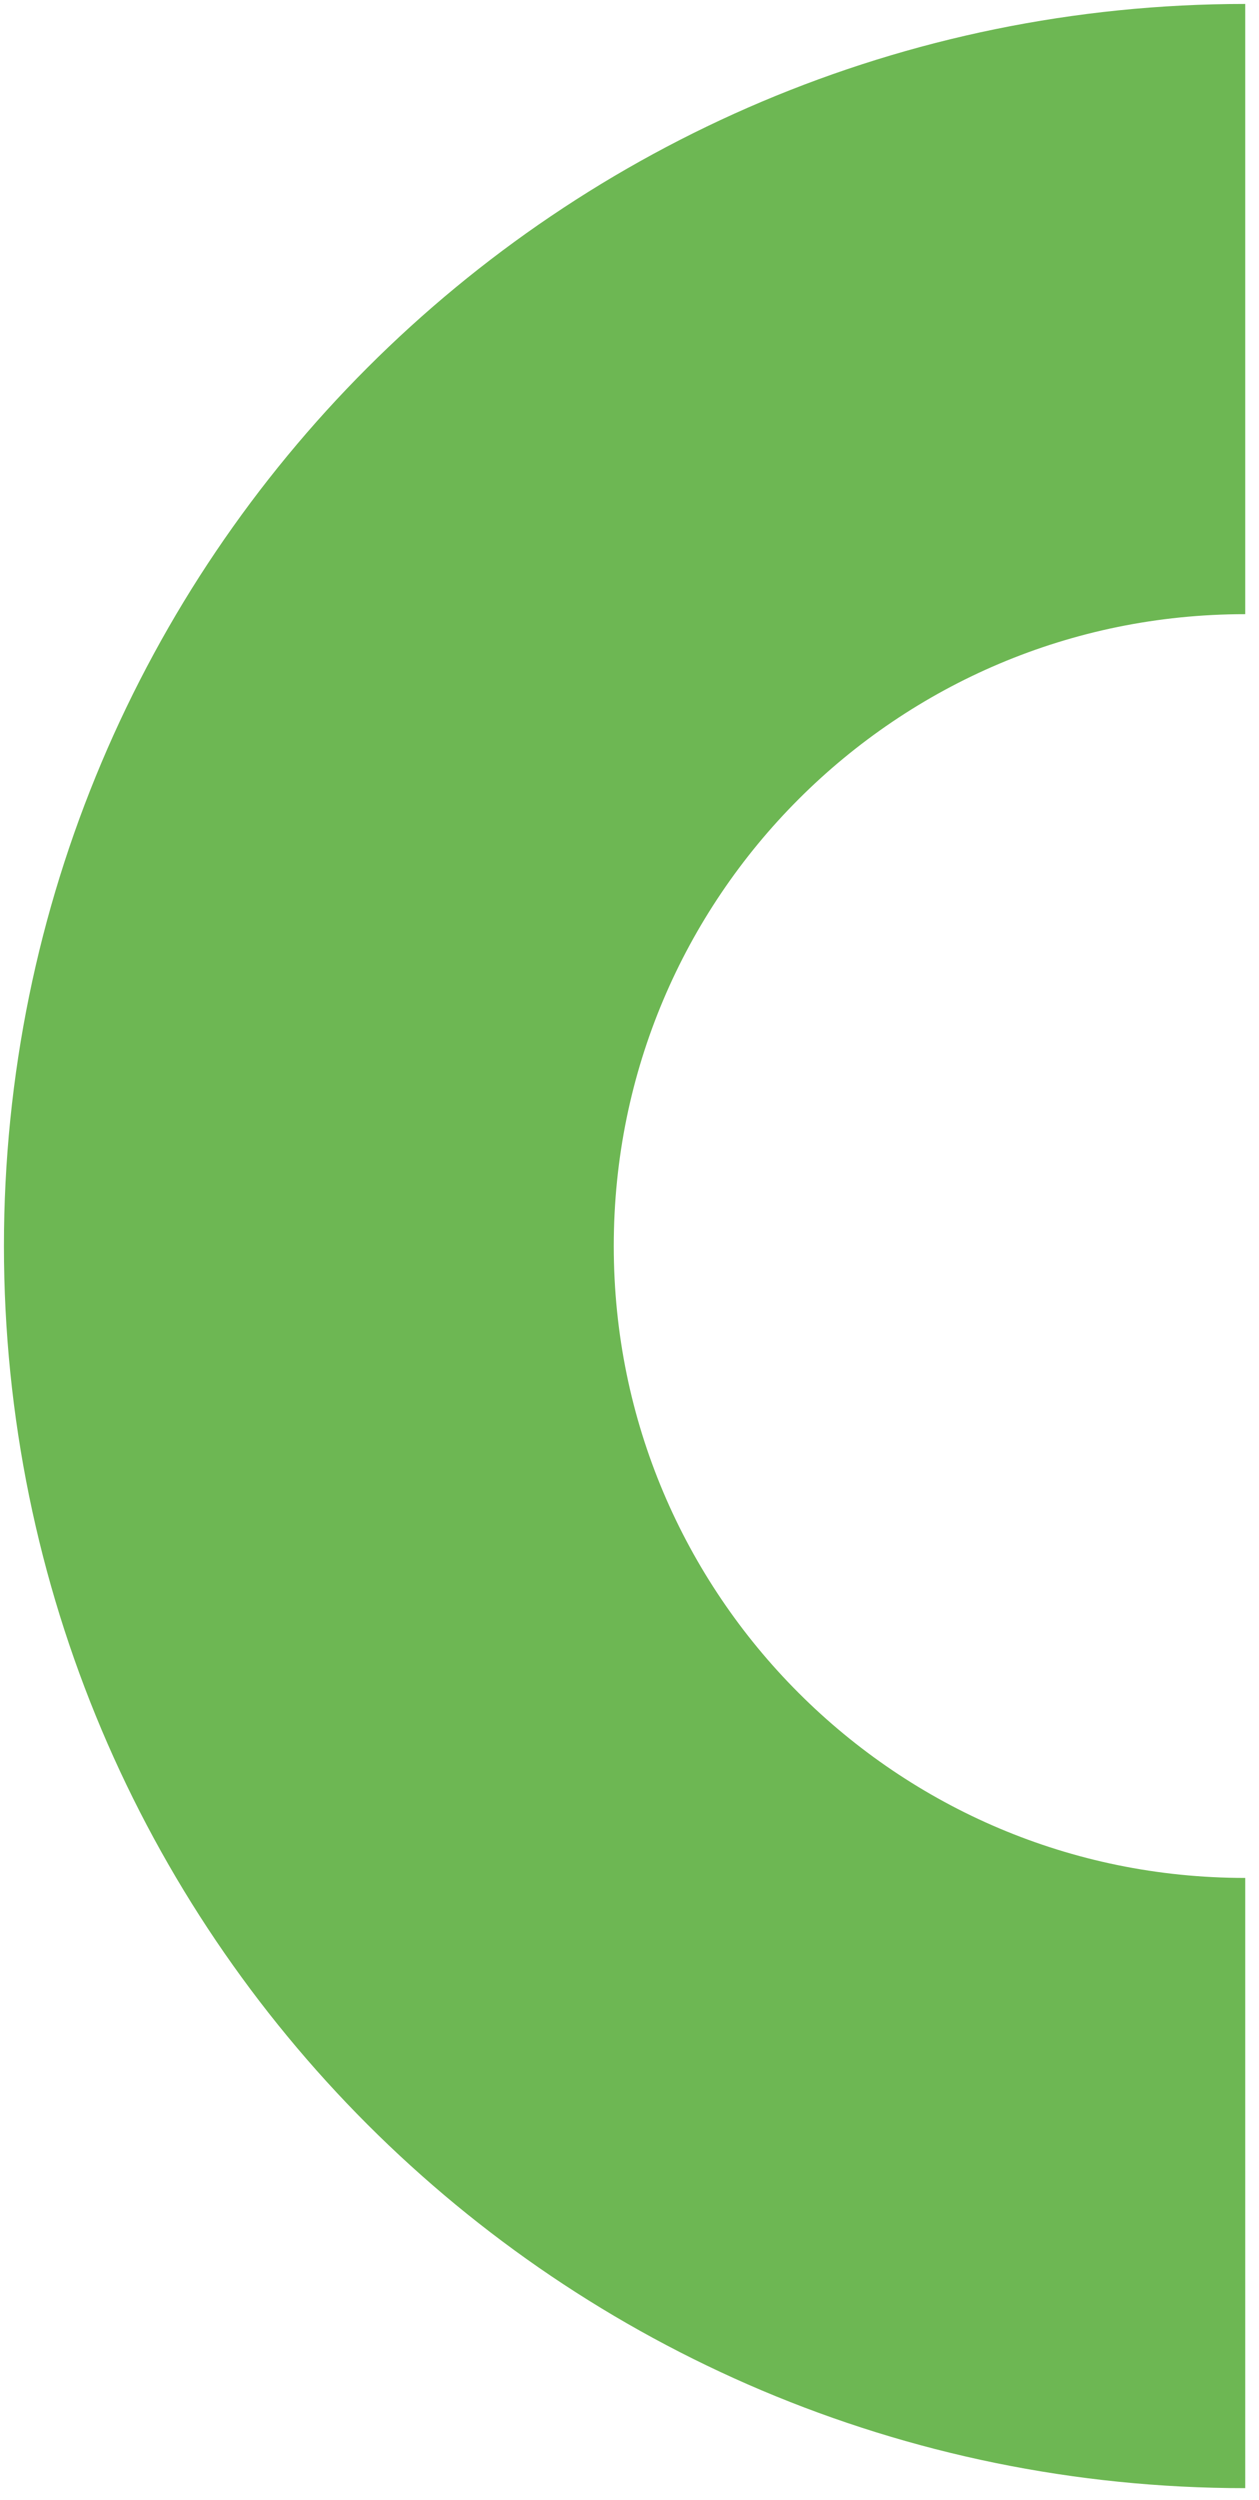
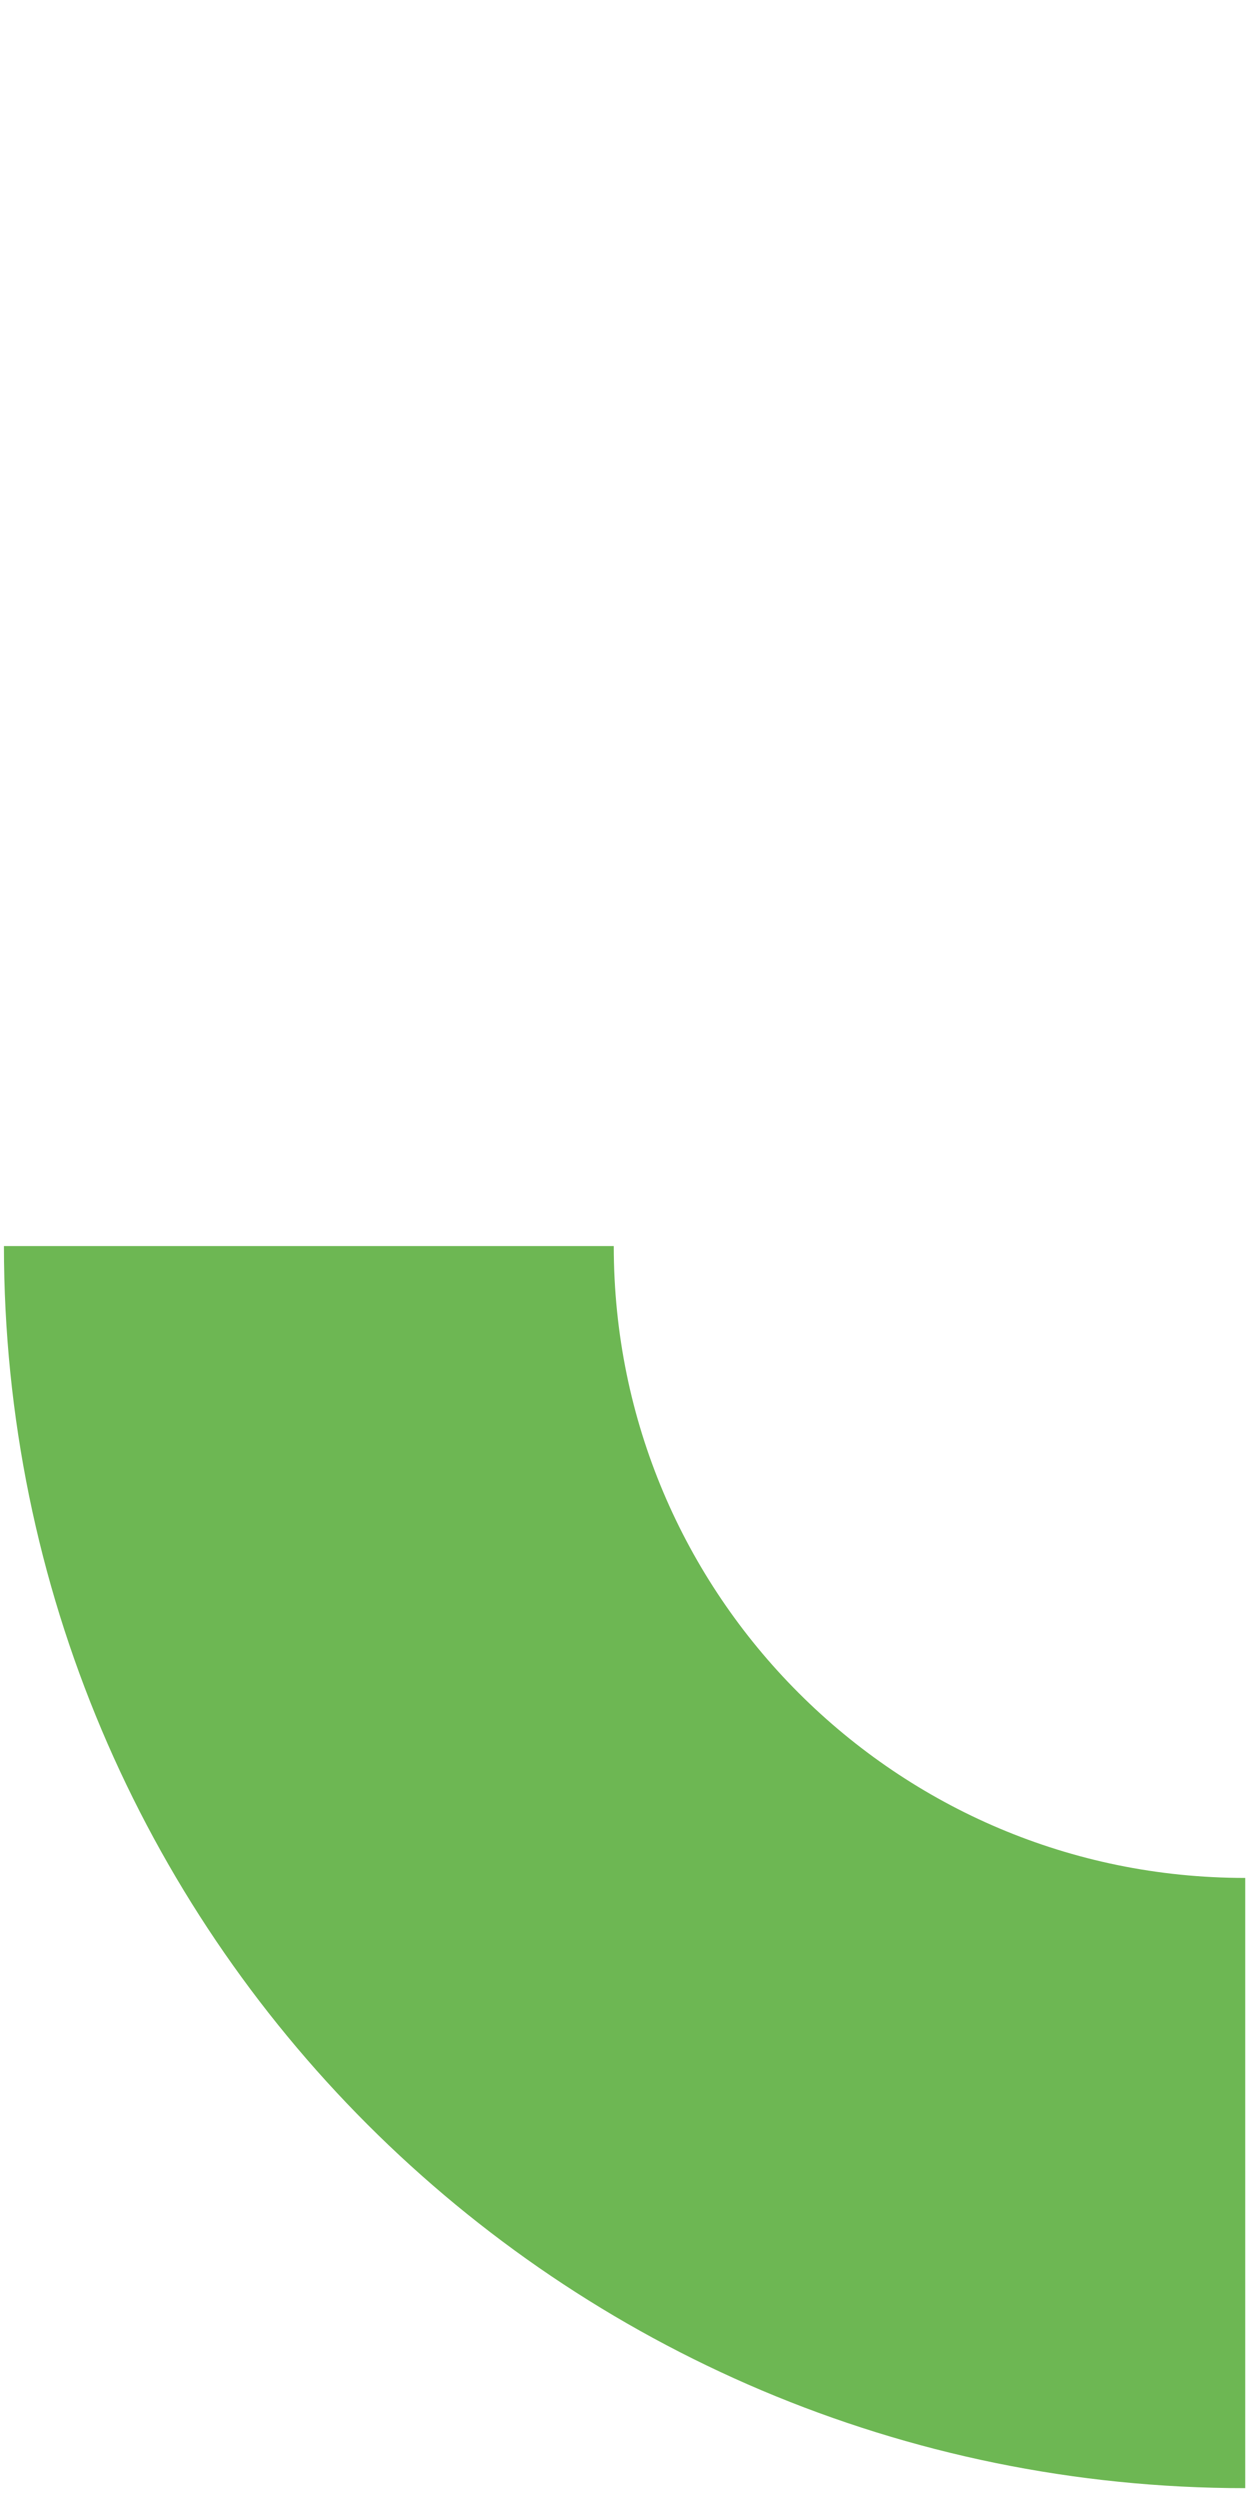
<svg xmlns="http://www.w3.org/2000/svg" width="64" height="127" viewBox="0 0 64 127" fill="none">
-   <path d="M63.3 110.9C37 110.9 15.7 89.6 15.7 63.3C15.7 37 37 15.7 63.3 15.7" stroke="#6DB753" stroke-width="31" stroke-miterlimit="10" />
+   <path d="M63.3 110.9C37 110.9 15.7 89.6 15.7 63.3" stroke="#6DB753" stroke-width="31" stroke-miterlimit="10" />
</svg>